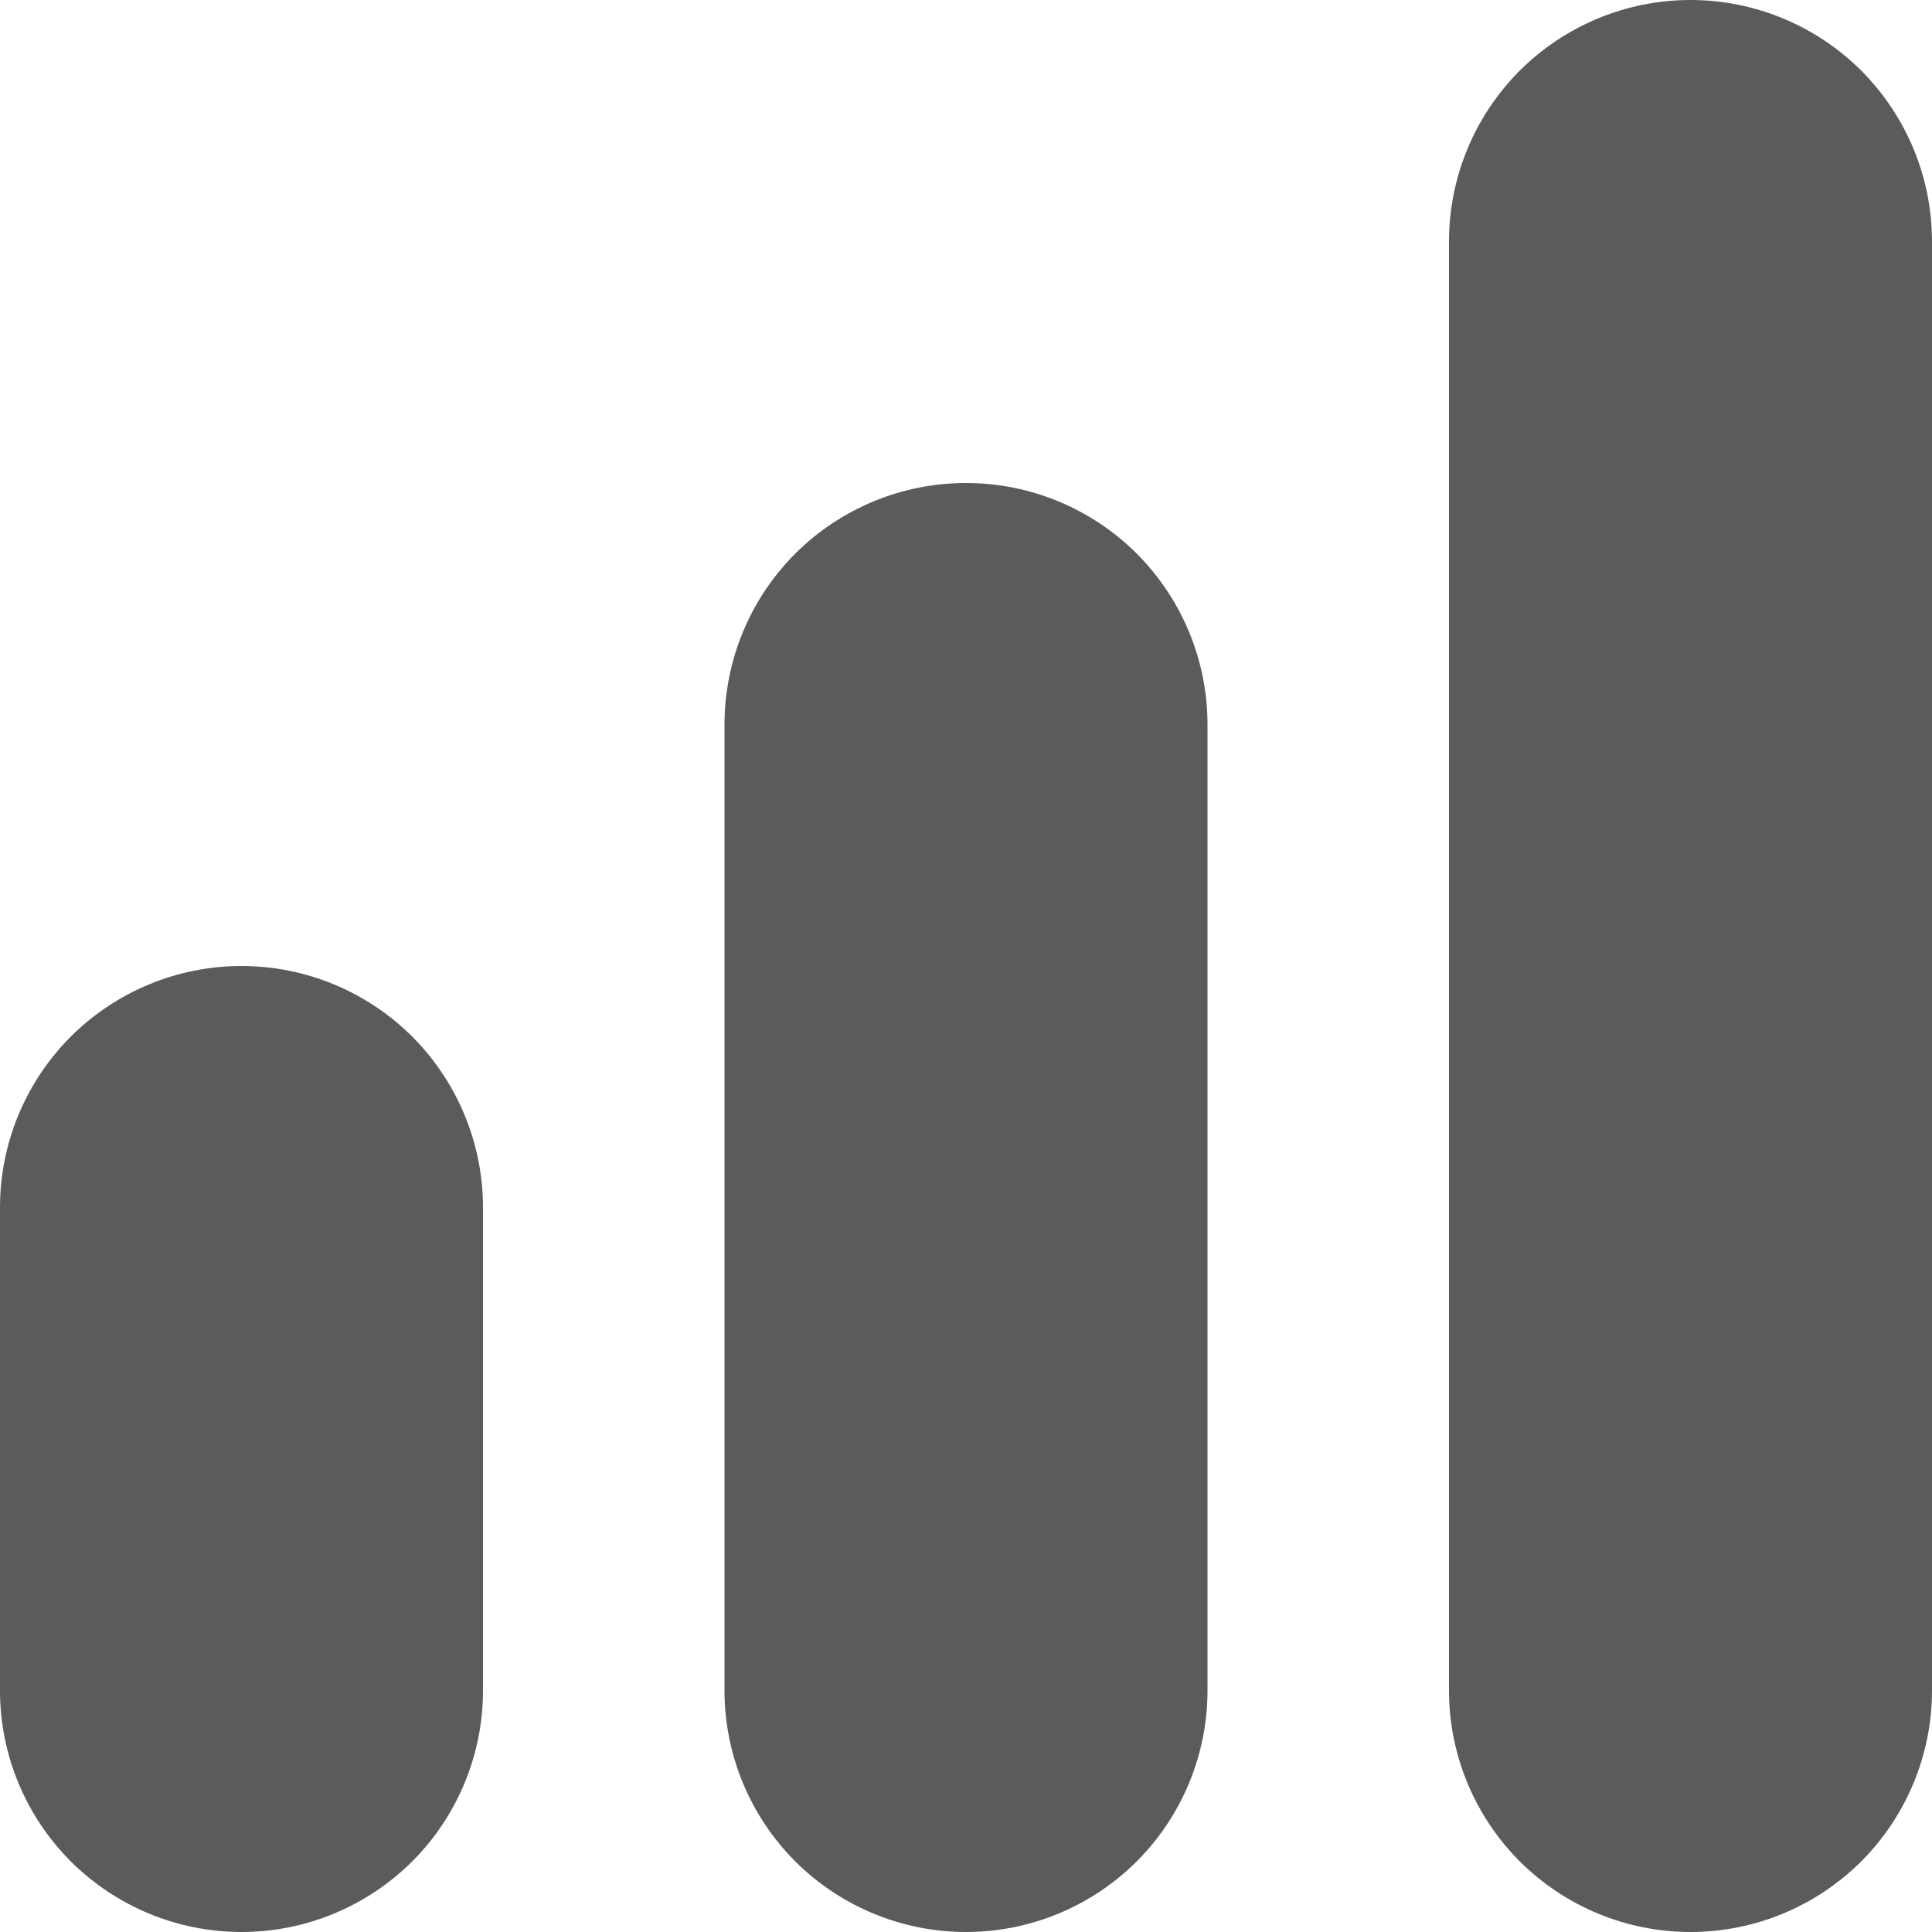
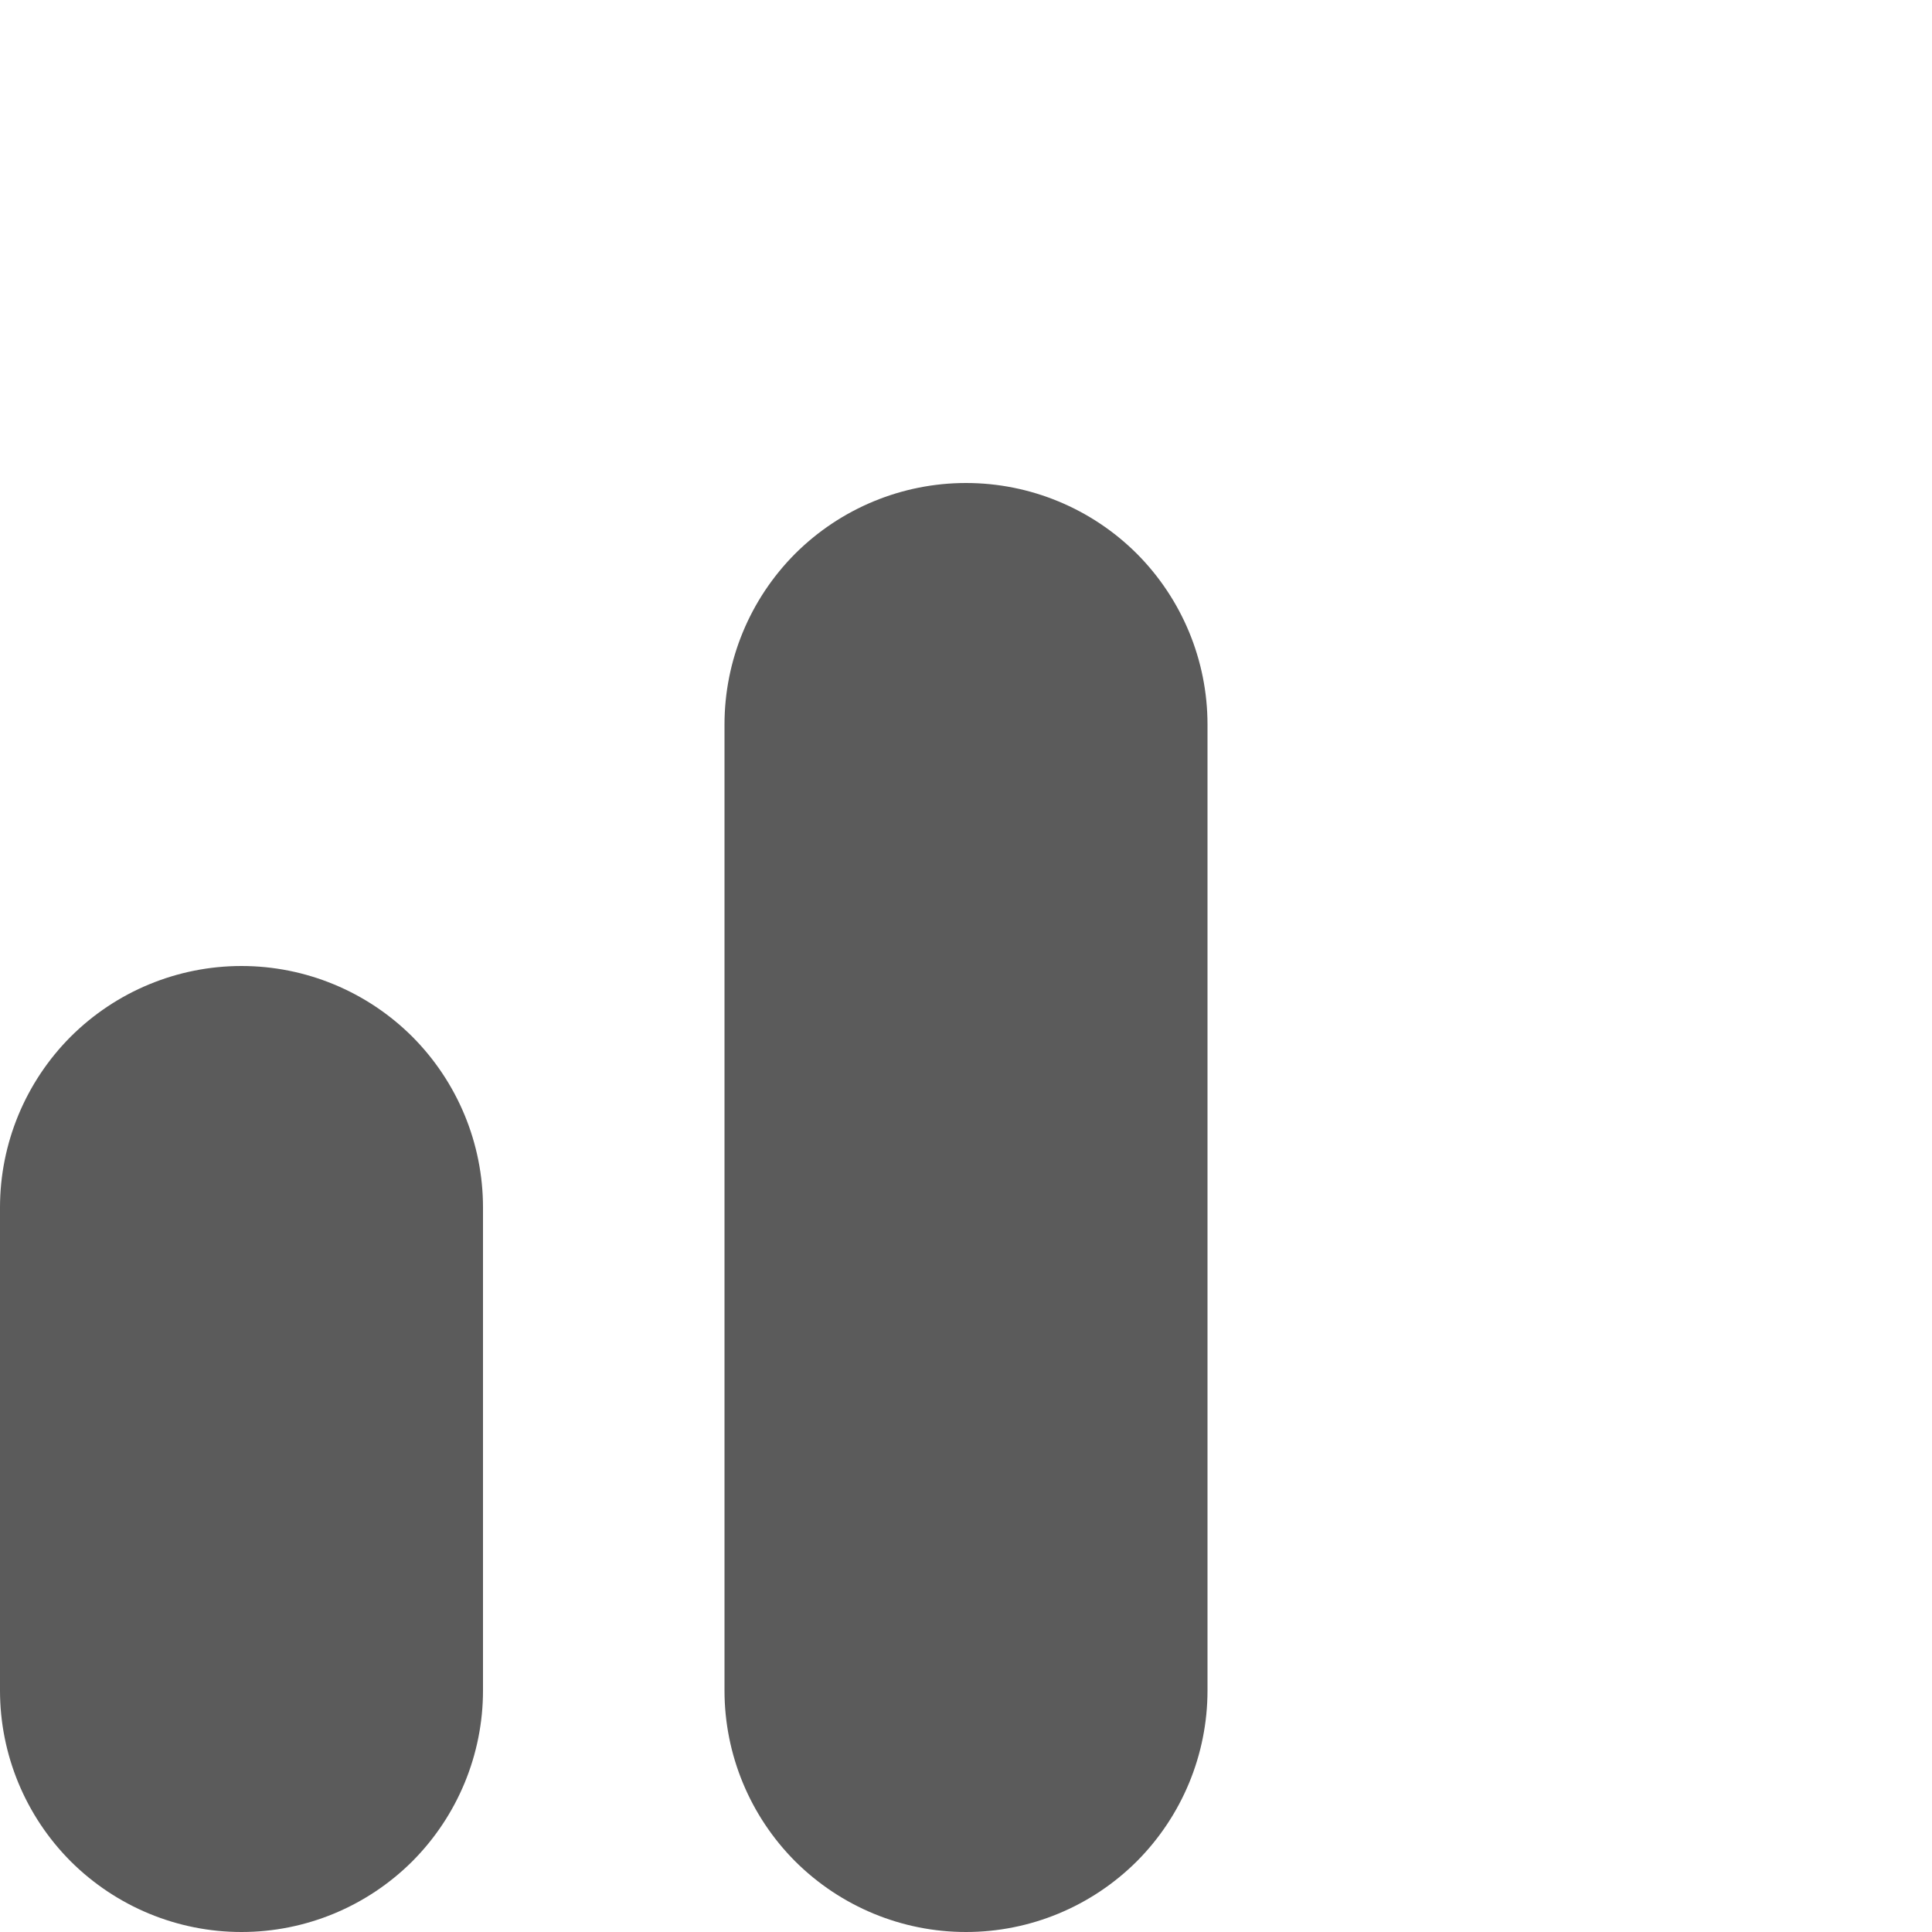
<svg xmlns="http://www.w3.org/2000/svg" width="12" height="12" viewBox="0 0 12 12" fill="none">
  <g id="Bold" clipPath="url(#clip0_1939_13724)">
    <path id="Vector" d="M6 3C5.602 3 5.221 3.158 4.939 3.439C4.658 3.721 4.5 4.102 4.5 4.5V10.5C4.5 10.898 4.658 11.279 4.939 11.561C5.221 11.842 5.602 12 6 12C6.398 12 6.779 11.842 7.061 11.561C7.342 11.279 7.5 10.898 7.5 10.5V4.5C7.5 4.102 7.342 3.721 7.061 3.439C6.779 3.158 6.398 3 6 3Z" fill="#5B5B5B" />
-     <path id="Vector_2" d="M10.5 0C10.102 0 9.721 0.158 9.439 0.439C9.158 0.721 9 1.102 9 1.5V10.5C9 10.898 9.158 11.279 9.439 11.561C9.721 11.842 10.102 12 10.5 12C10.898 12 11.279 11.842 11.561 11.561C11.842 11.279 12 10.898 12 10.5V1.5C12 1.102 11.842 0.721 11.561 0.439C11.279 0.158 10.898 0 10.5 0Z" fill="#5B5B5B" />
    <path id="Vector_3" d="M1.5 6C1.102 6 0.721 6.158 0.439 6.439C0.158 6.721 0 7.102 0 7.5L0 10.5C0 10.898 0.158 11.279 0.439 11.561C0.721 11.842 1.102 12 1.5 12C1.898 12 2.279 11.842 2.561 11.561C2.842 11.279 3 10.898 3 10.5V7.5C3 7.102 2.842 6.721 2.561 6.439C2.279 6.158 1.898 6 1.5 6Z" fill="#5B5B5B" />
  </g>
  <defs>
    <clipPath id="clip0_1939_13724">
      <rect width="12" height="12" fill="white" />
    </clipPath>
  </defs>
</svg>